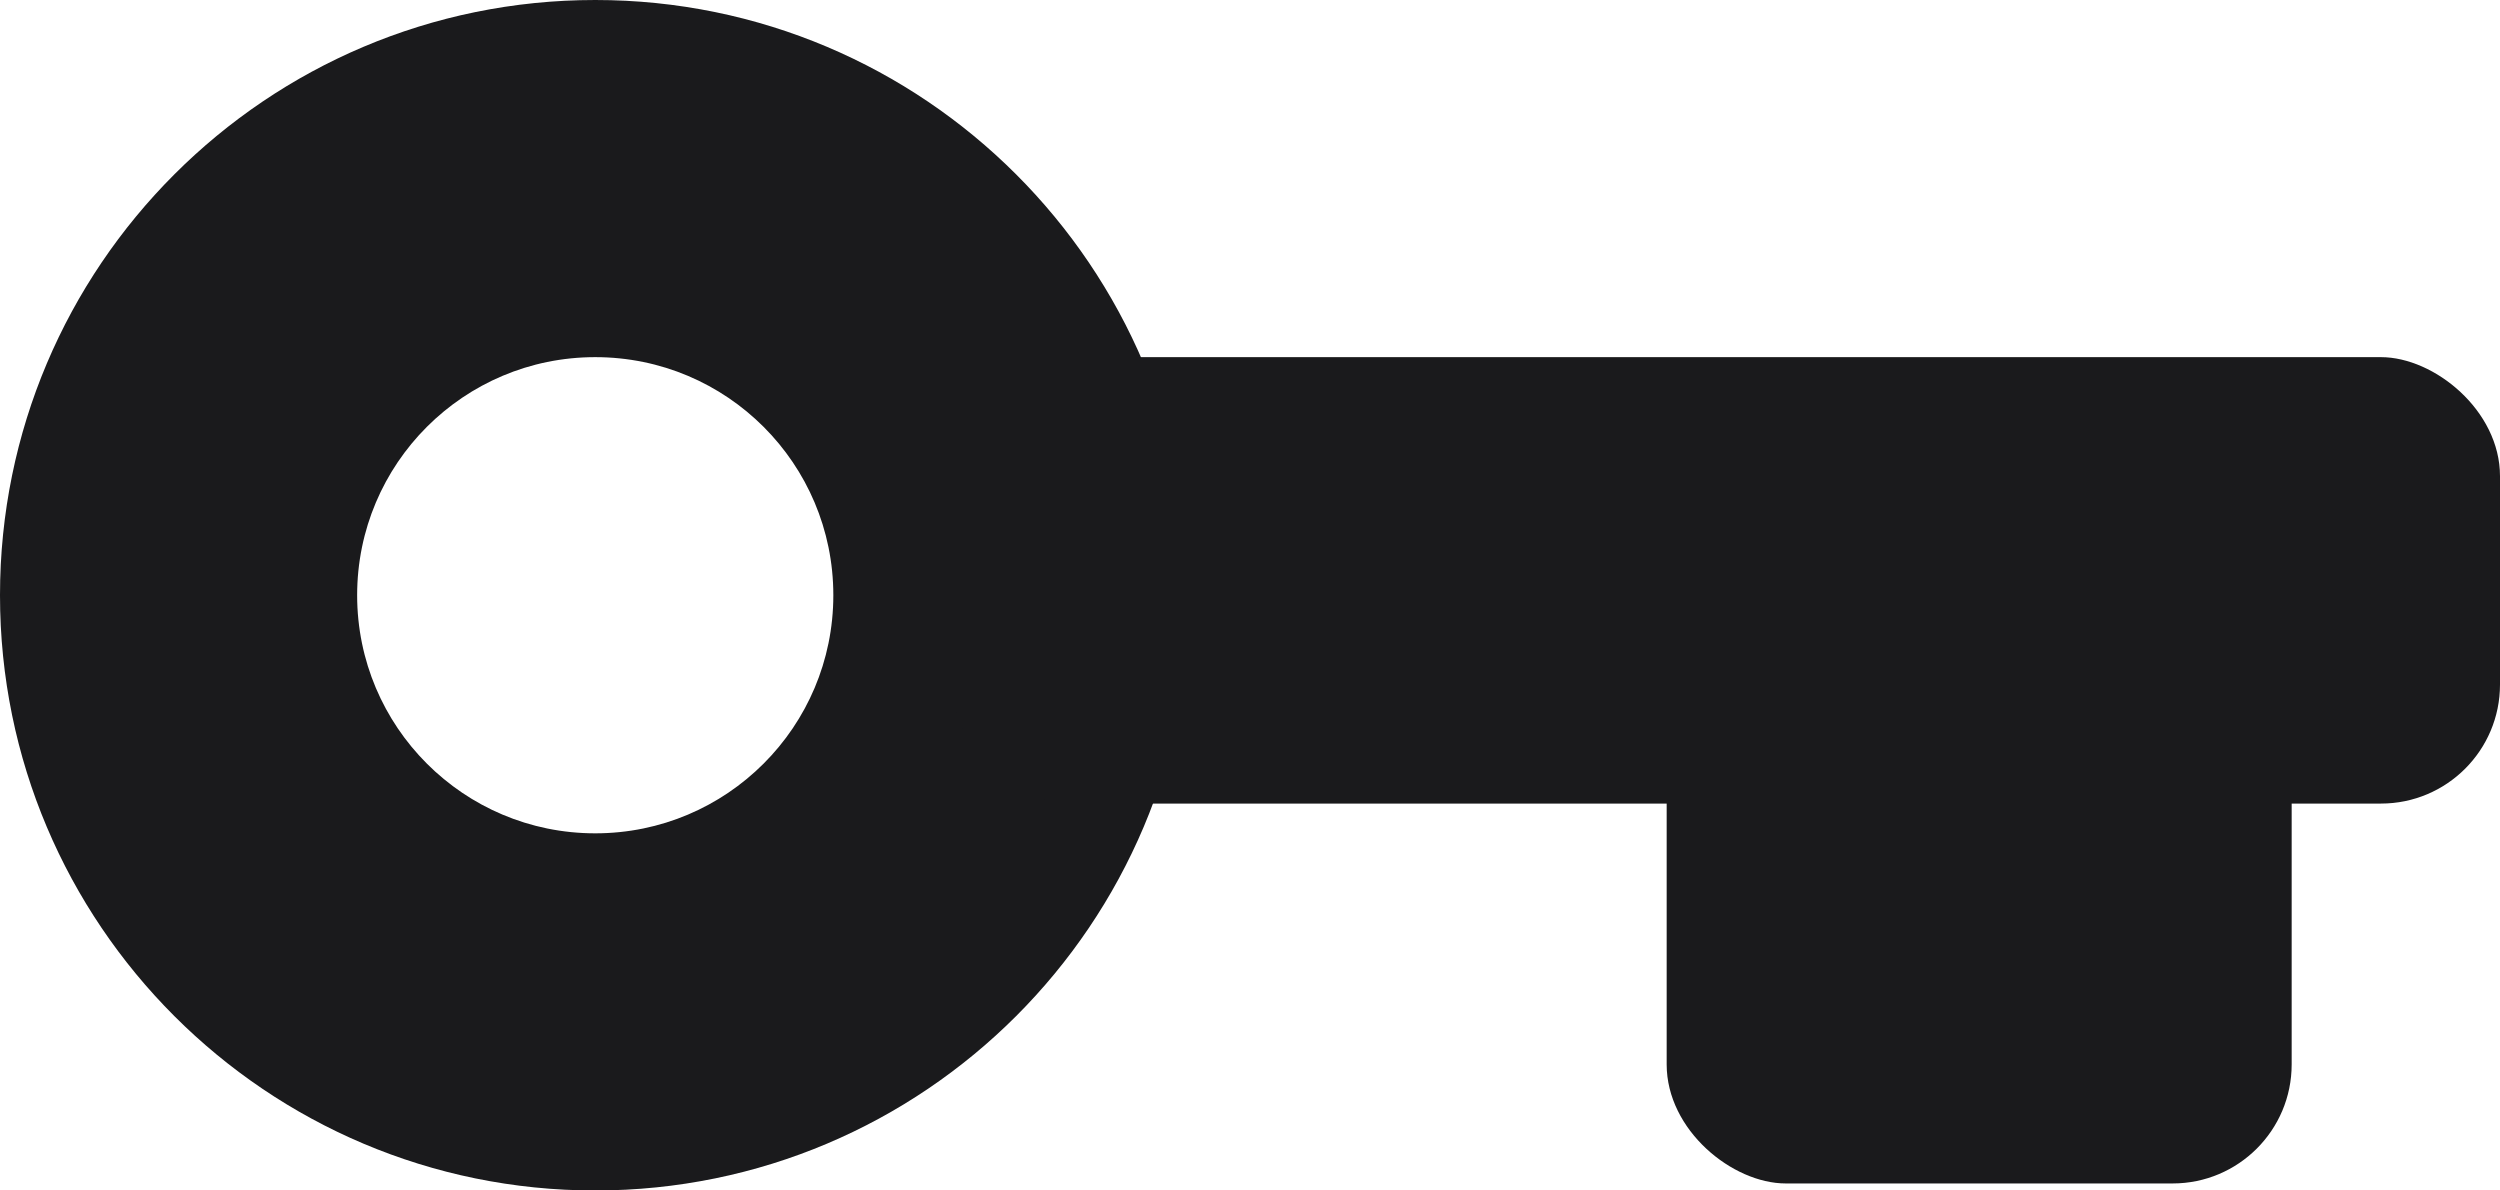
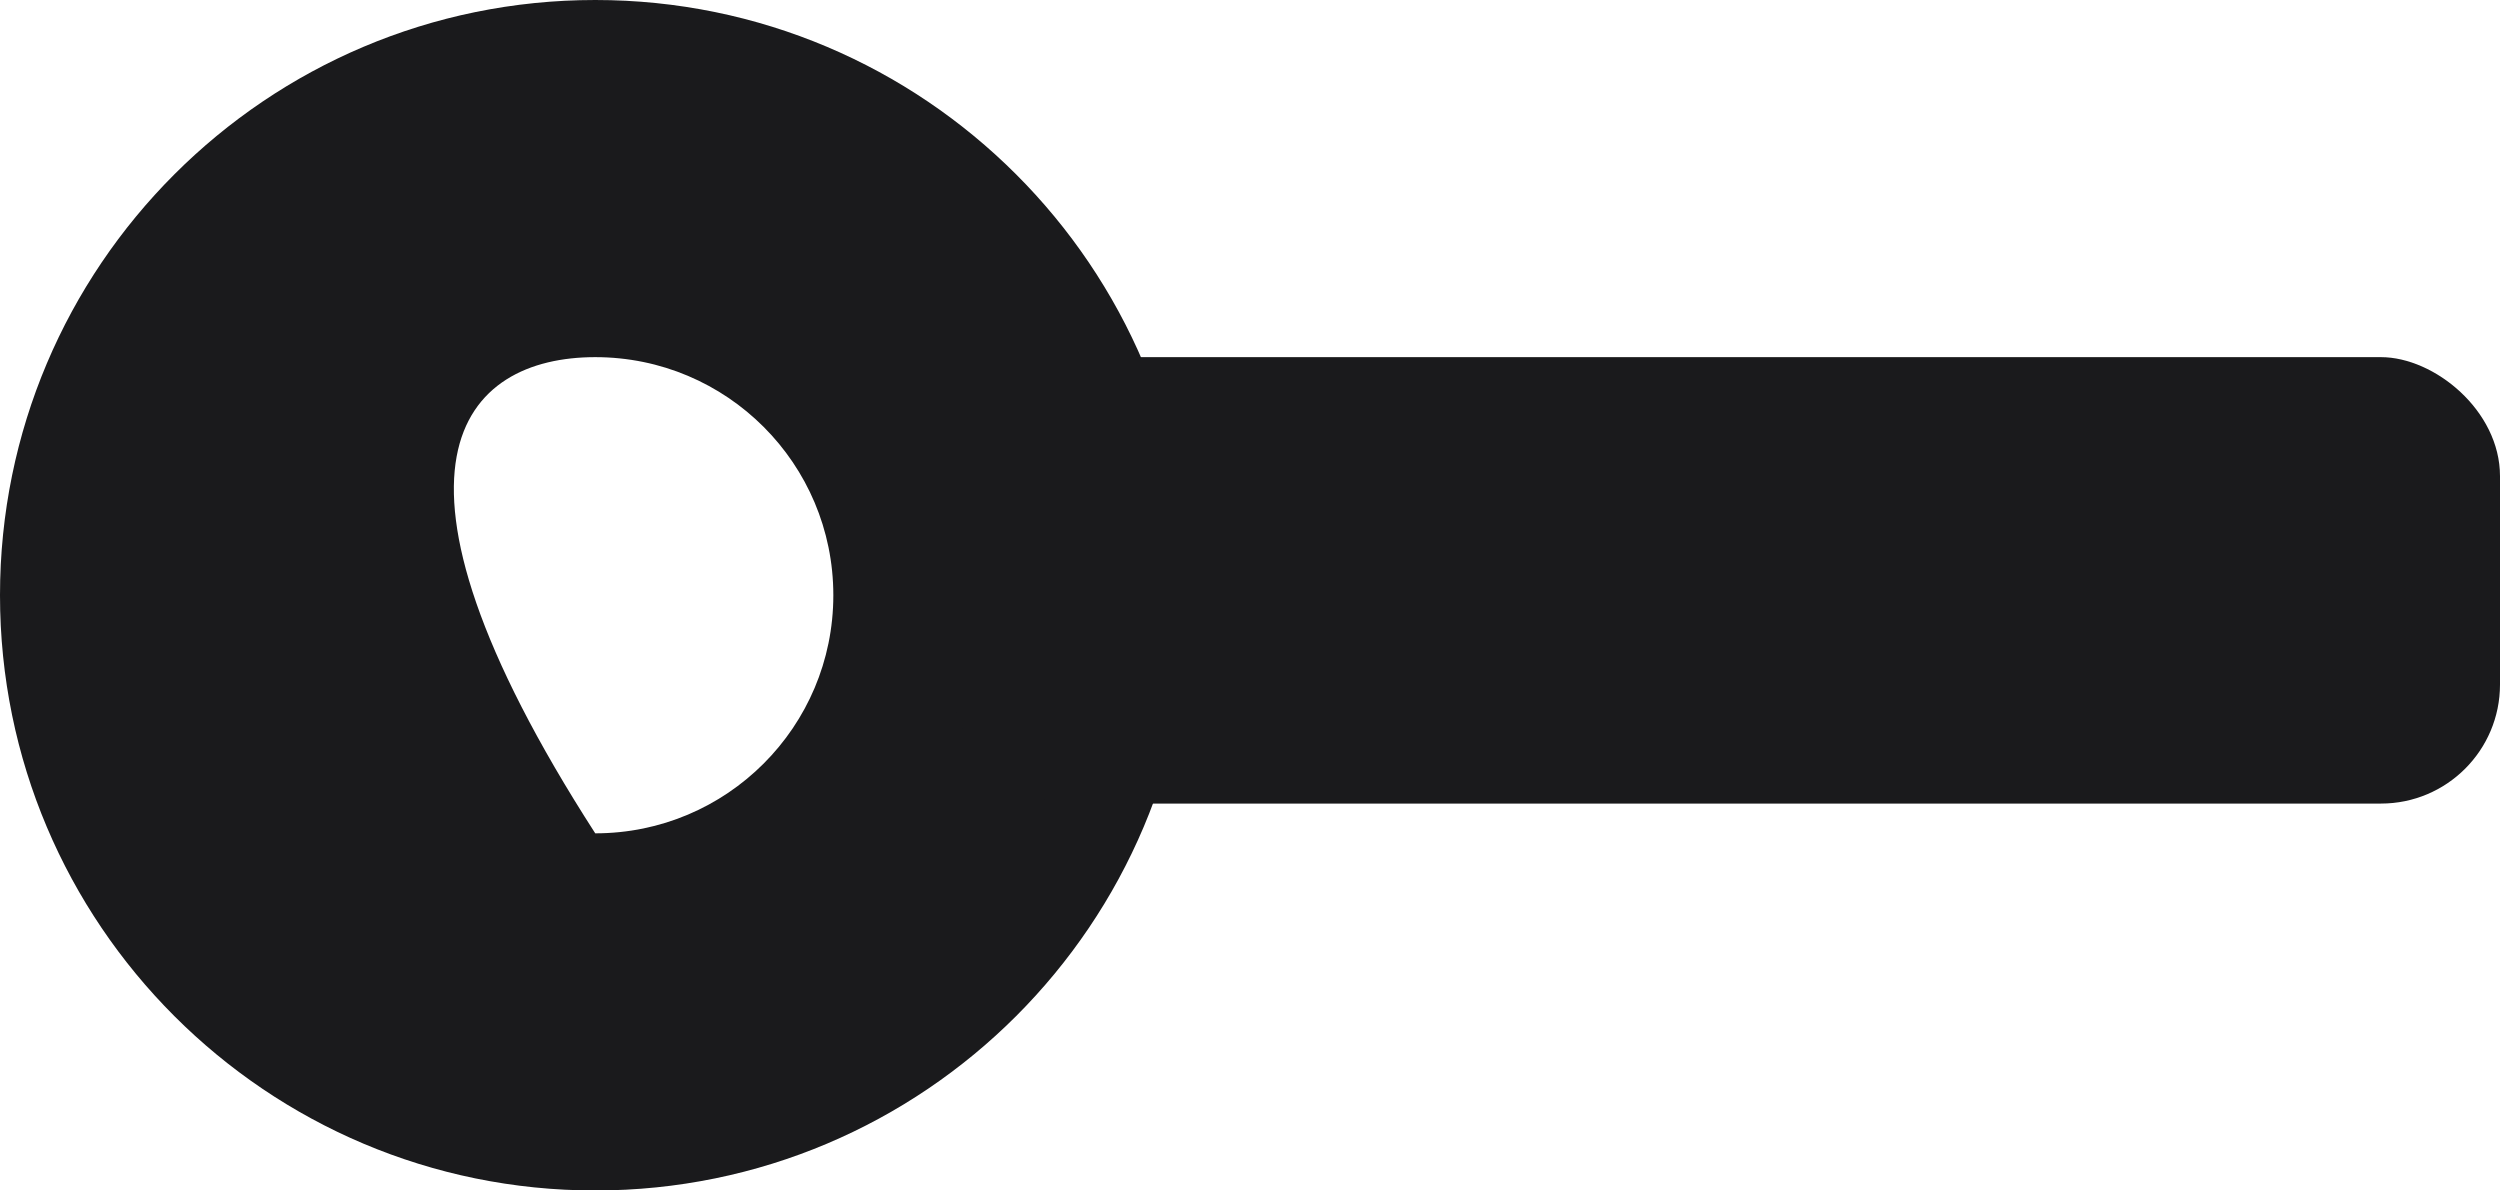
<svg xmlns="http://www.w3.org/2000/svg" width="21" height="10" viewBox="0 0 21 10" fill="none">
-   <path fill-rule="evenodd" clip-rule="evenodd" d="M7 5C7 6.105 6.105 7 5 7C3.895 7 3 6.105 3 5C3 3.895 3.895 3 5 3C6.105 3 7 3.895 7 5ZM10 5C10 7.761 7.761 10 5 10C2.239 10 3.39263e-07 7.761 2.18557e-07 5C9.78513e-08 2.239 2.239 -9.78513e-08 5 -2.18557e-07C7.761 -3.39263e-07 10 2.239 10 5Z" fill="#1A1A1C" />
-   <rect width="5" height="5.25" rx="1" transform="matrix(4.37114e-08 1 1 -4.37114e-08 14 4.941)" fill="#1A1A1C" />
+   <path fill-rule="evenodd" clip-rule="evenodd" d="M7 5C7 6.105 6.105 7 5 7C3 3.895 3.895 3 5 3C6.105 3 7 3.895 7 5ZM10 5C10 7.761 7.761 10 5 10C2.239 10 3.39263e-07 7.761 2.18557e-07 5C9.78513e-08 2.239 2.239 -9.78513e-08 5 -2.18557e-07C7.761 -3.39263e-07 10 2.239 10 5Z" fill="#1A1A1C" />
  <rect width="3.75" height="13" rx="1" transform="matrix(4.37114e-08 1 1 -4.37114e-08 8 3)" fill="#1A1A1C" />
</svg>